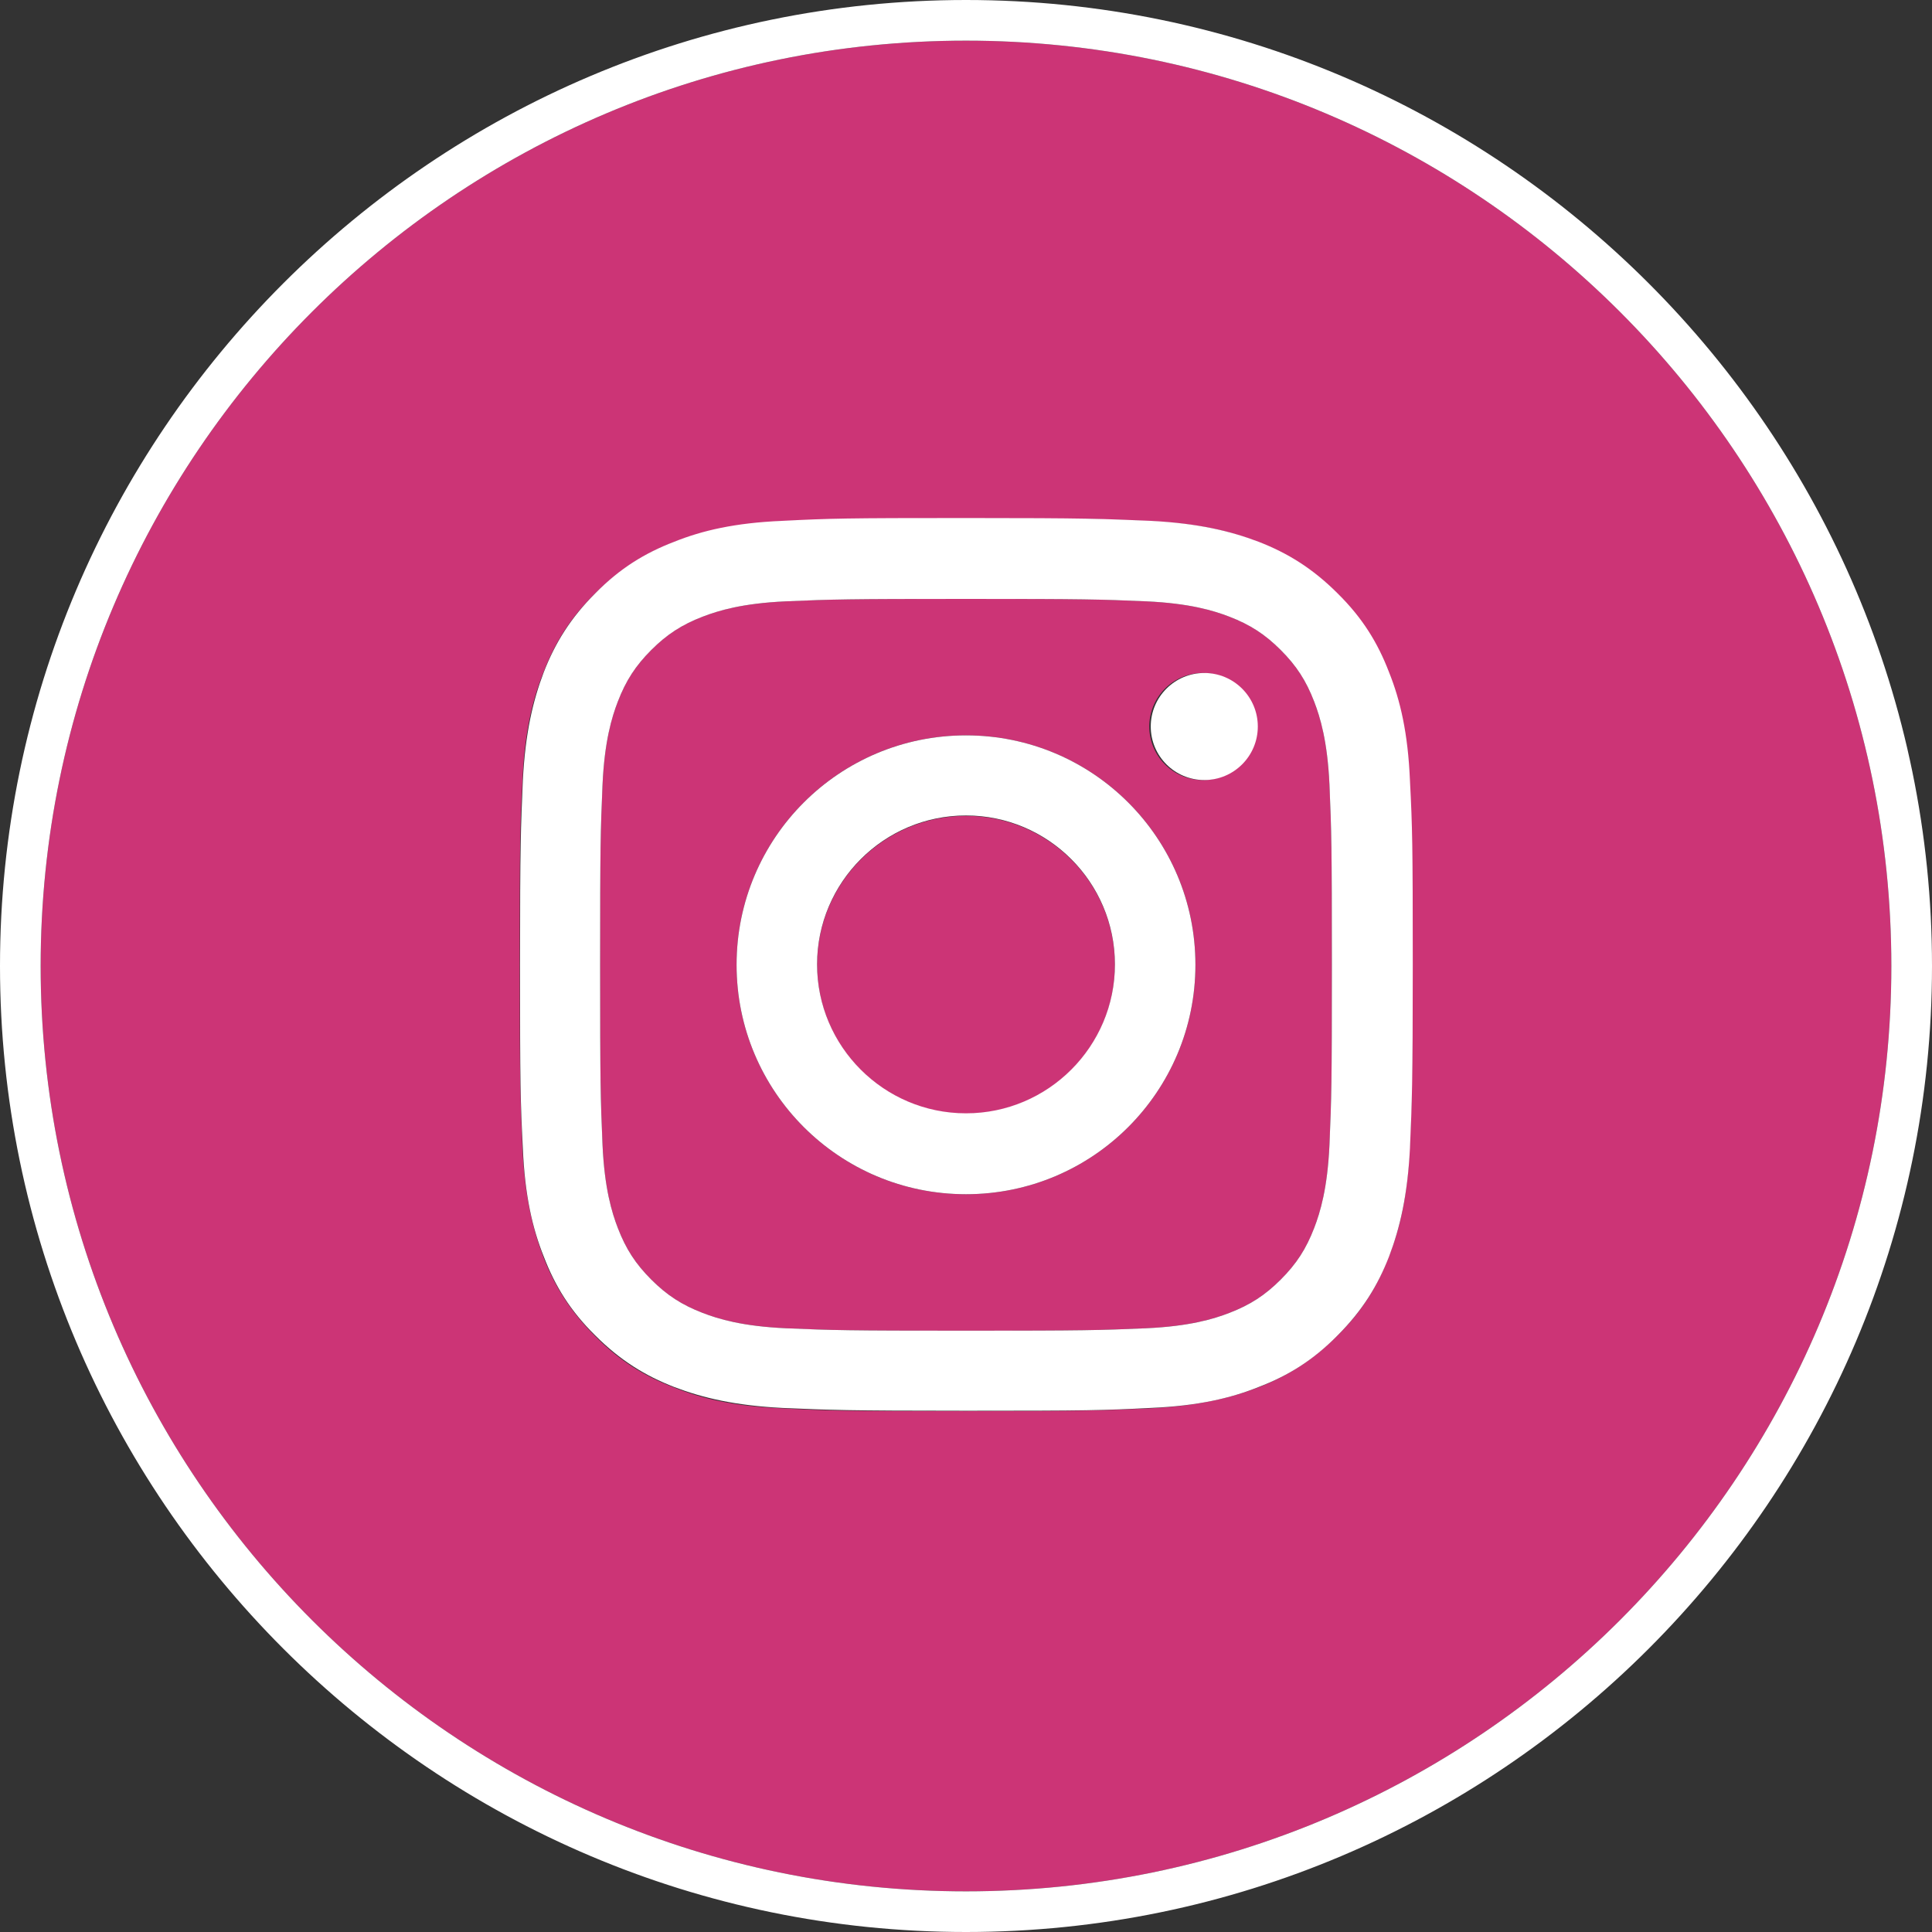
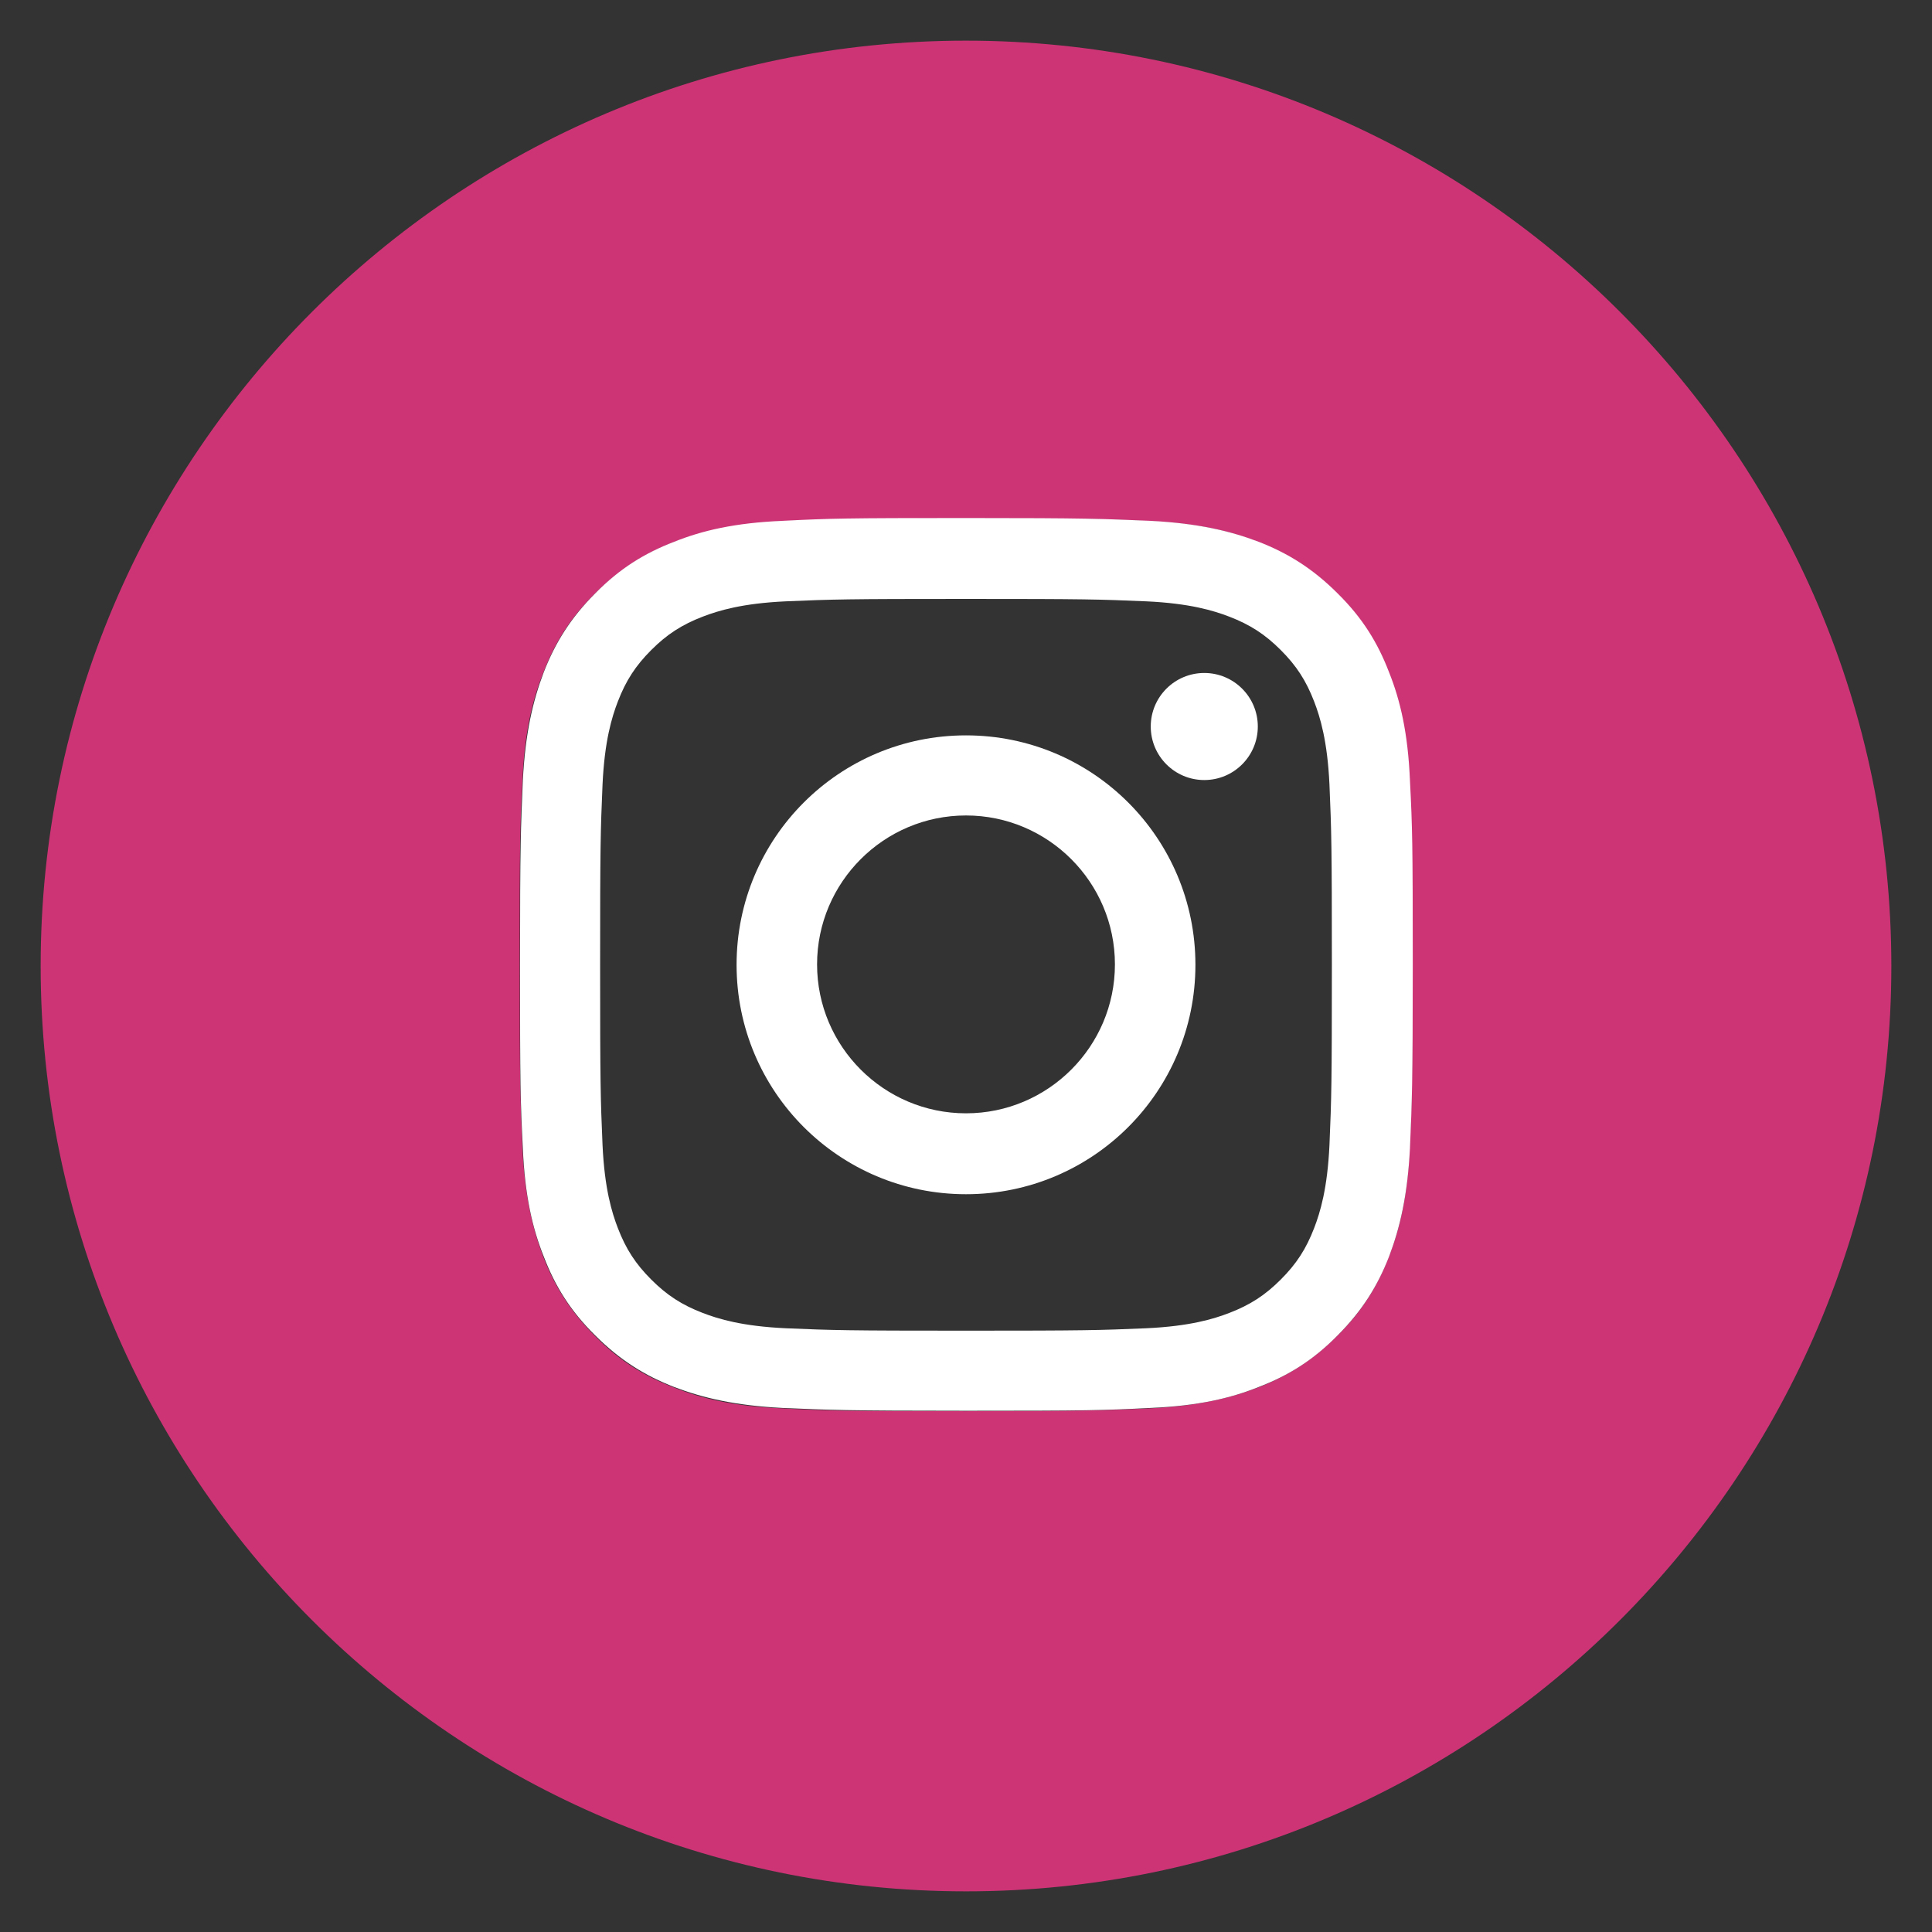
<svg xmlns="http://www.w3.org/2000/svg" height="48" width="48">
  <rect width="100%" height="100%" fill="#333333" stroke="none" />
-   <path d="M32.65 17.43c-.2-.52-.44-.89-.83-1.28s-.76-.63-1.28-.83c-.39-.15-.98-.33-2.06-.38-1.17-.05-1.52-.06-4.48-.06s-3.31.01-4.48.06c-1.08.05-1.67.23-2.06.38-.52.2-.89.44-1.28.83s-.63.76-.83 1.28c-.15.39-.33.98-.38 2.06-.05 1.17-.06 1.52-.06 4.48s.01 3.31.06 4.48c.05 1.08.23 1.67.38 2.06.2.52.44.89.83 1.28s.76.63 1.28.83c.39.15.98.33 2.06.38 1.17.05 1.52.06 4.48.06s3.31-.01 4.48-.06c1.08-.05 1.67-.23 2.06-.38.52-.2.89-.44 1.28-.83s.63-.76.83-1.28c.15-.39.33-.98.38-2.06.05-1.17.06-1.52.06-4.48s-.01-3.31-.06-4.48c-.05-1.08-.23-1.67-.38-2.06zM24 29.67c-3.15 0-5.7-2.55-5.7-5.7s2.55-5.7 5.7-5.7 5.7 2.55 5.7 5.7-2.55 5.7-5.7 5.7zm5.92-10.29a1.33 1.33 0 11-.001-2.659 1.33 1.33 0 01.001 2.659z" fill="#cc3476" />
  <path d="M46.99 24C46.99 11.32 36.68 1.01 24 1.01S1.01 11.32 1.01 24 11.32 46.99 24 46.99 46.99 36.68 46.99 24zm-11.97 4.54c-.05 1.18-.24 1.99-.52 2.69-.28.73-.66 1.35-1.28 1.96-.62.62-1.24 1-1.96 1.28-.71.27-1.51.46-2.69.52-1.18.05-1.56.07-4.57.07s-3.39-.01-4.57-.07c-1.18-.05-1.99-.24-2.69-.52-.73-.28-1.35-.66-1.96-1.28-.62-.62-1-1.24-1.28-1.96-.27-.71-.46-1.51-.52-2.69-.05-1.18-.07-1.56-.07-4.57s.01-3.39.07-4.57c.05-1.18.24-1.99.52-2.69.28-.73.66-1.35 1.28-1.96.62-.62 1.24-1 1.96-1.28.71-.27 1.51-.46 2.69-.52 1.18-.05 1.56-.07 4.57-.07s3.39.01 4.57.07c1.18.05 1.99.24 2.69.52.73.28 1.35.66 1.96 1.28.62.62 1 1.24 1.28 1.96.27.71.46 1.51.52 2.69.05 1.18.07 1.56.07 4.57s-.01 3.39-.07 4.57z" fill="#cc3476" />
-   <path d="M24 20.27c-2.04 0-3.7 1.66-3.7 3.7s1.66 3.7 3.7 3.7 3.7-1.66 3.7-3.7-1.66-3.7-3.7-3.7z" fill="#cc3476" />
  <g fill="#fff">
-     <path d="M24 0C10.77 0 0 10.77 0 24s10.77 24 24 24 24-10.77 24-24S37.23 0 24 0zM1.01 24C1.01 11.32 11.32 1.01 24 1.01S46.99 11.32 46.99 24 36.68 46.99 24 46.99 1.01 36.68 1.01 24z" />
    <path d="M34.51 16.7c-.28-.73-.66-1.35-1.28-1.96-.62-.62-1.24-1-1.96-1.28-.71-.27-1.51-.46-2.69-.52-1.18-.05-1.56-.07-4.57-.07s-3.39.01-4.57.07c-1.18.05-1.99.24-2.69.52-.73.28-1.35.66-1.96 1.28-.62.62-1 1.24-1.28 1.96-.27.71-.46 1.51-.52 2.69-.05 1.18-.07 1.56-.07 4.57s.01 3.39.07 4.57c.05 1.18.24 1.99.52 2.69.28.73.66 1.35 1.28 1.96.62.62 1.24 1 1.96 1.28.71.27 1.51.46 2.69.52 1.18.05 1.56.07 4.57.07s3.39-.01 4.57-.07c1.18-.05 1.99-.24 2.69-.52.73-.28 1.35-.66 1.96-1.28.62-.62 1-1.24 1.28-1.96.27-.71.46-1.51.52-2.69.05-1.18.07-1.56.07-4.57s-.01-3.39-.07-4.57c-.05-1.18-.24-1.99-.52-2.69zm-1.48 11.75c-.05 1.08-.23 1.67-.38 2.06-.2.52-.44.89-.83 1.28s-.76.63-1.28.83c-.39.15-.98.33-2.06.38-1.17.05-1.52.06-4.48.06s-3.31-.01-4.48-.06c-1.08-.05-1.67-.23-2.06-.38-.52-.2-.89-.44-1.28-.83s-.63-.76-.83-1.28c-.15-.39-.33-.98-.38-2.06-.05-1.17-.06-1.52-.06-4.48s.01-3.31.06-4.48c.05-1.08.23-1.67.38-2.06.2-.52.44-.89.83-1.28s.76-.63 1.28-.83c.39-.15.98-.33 2.06-.38 1.17-.05 1.52-.06 4.48-.06s3.31.01 4.48.06c1.08.05 1.67.23 2.06.38.52.2.89.44 1.28.83s.63.76.83 1.28c.15.39.33.98.38 2.06.05 1.17.06 1.52.06 4.48s-.01 3.31-.06 4.48z" />
    <path d="M24 18.27c-3.15 0-5.7 2.55-5.7 5.7s2.55 5.7 5.7 5.7 5.7-2.55 5.7-5.7-2.55-5.7-5.7-5.7zm0 9.39c-2.04 0-3.7-1.66-3.7-3.7s1.66-3.7 3.7-3.7 3.7 1.66 3.7 3.7-1.66 3.7-3.7 3.7z" />
    <circle cx="29.92" cy="18.05" r="1.33" />
  </g>
</svg>